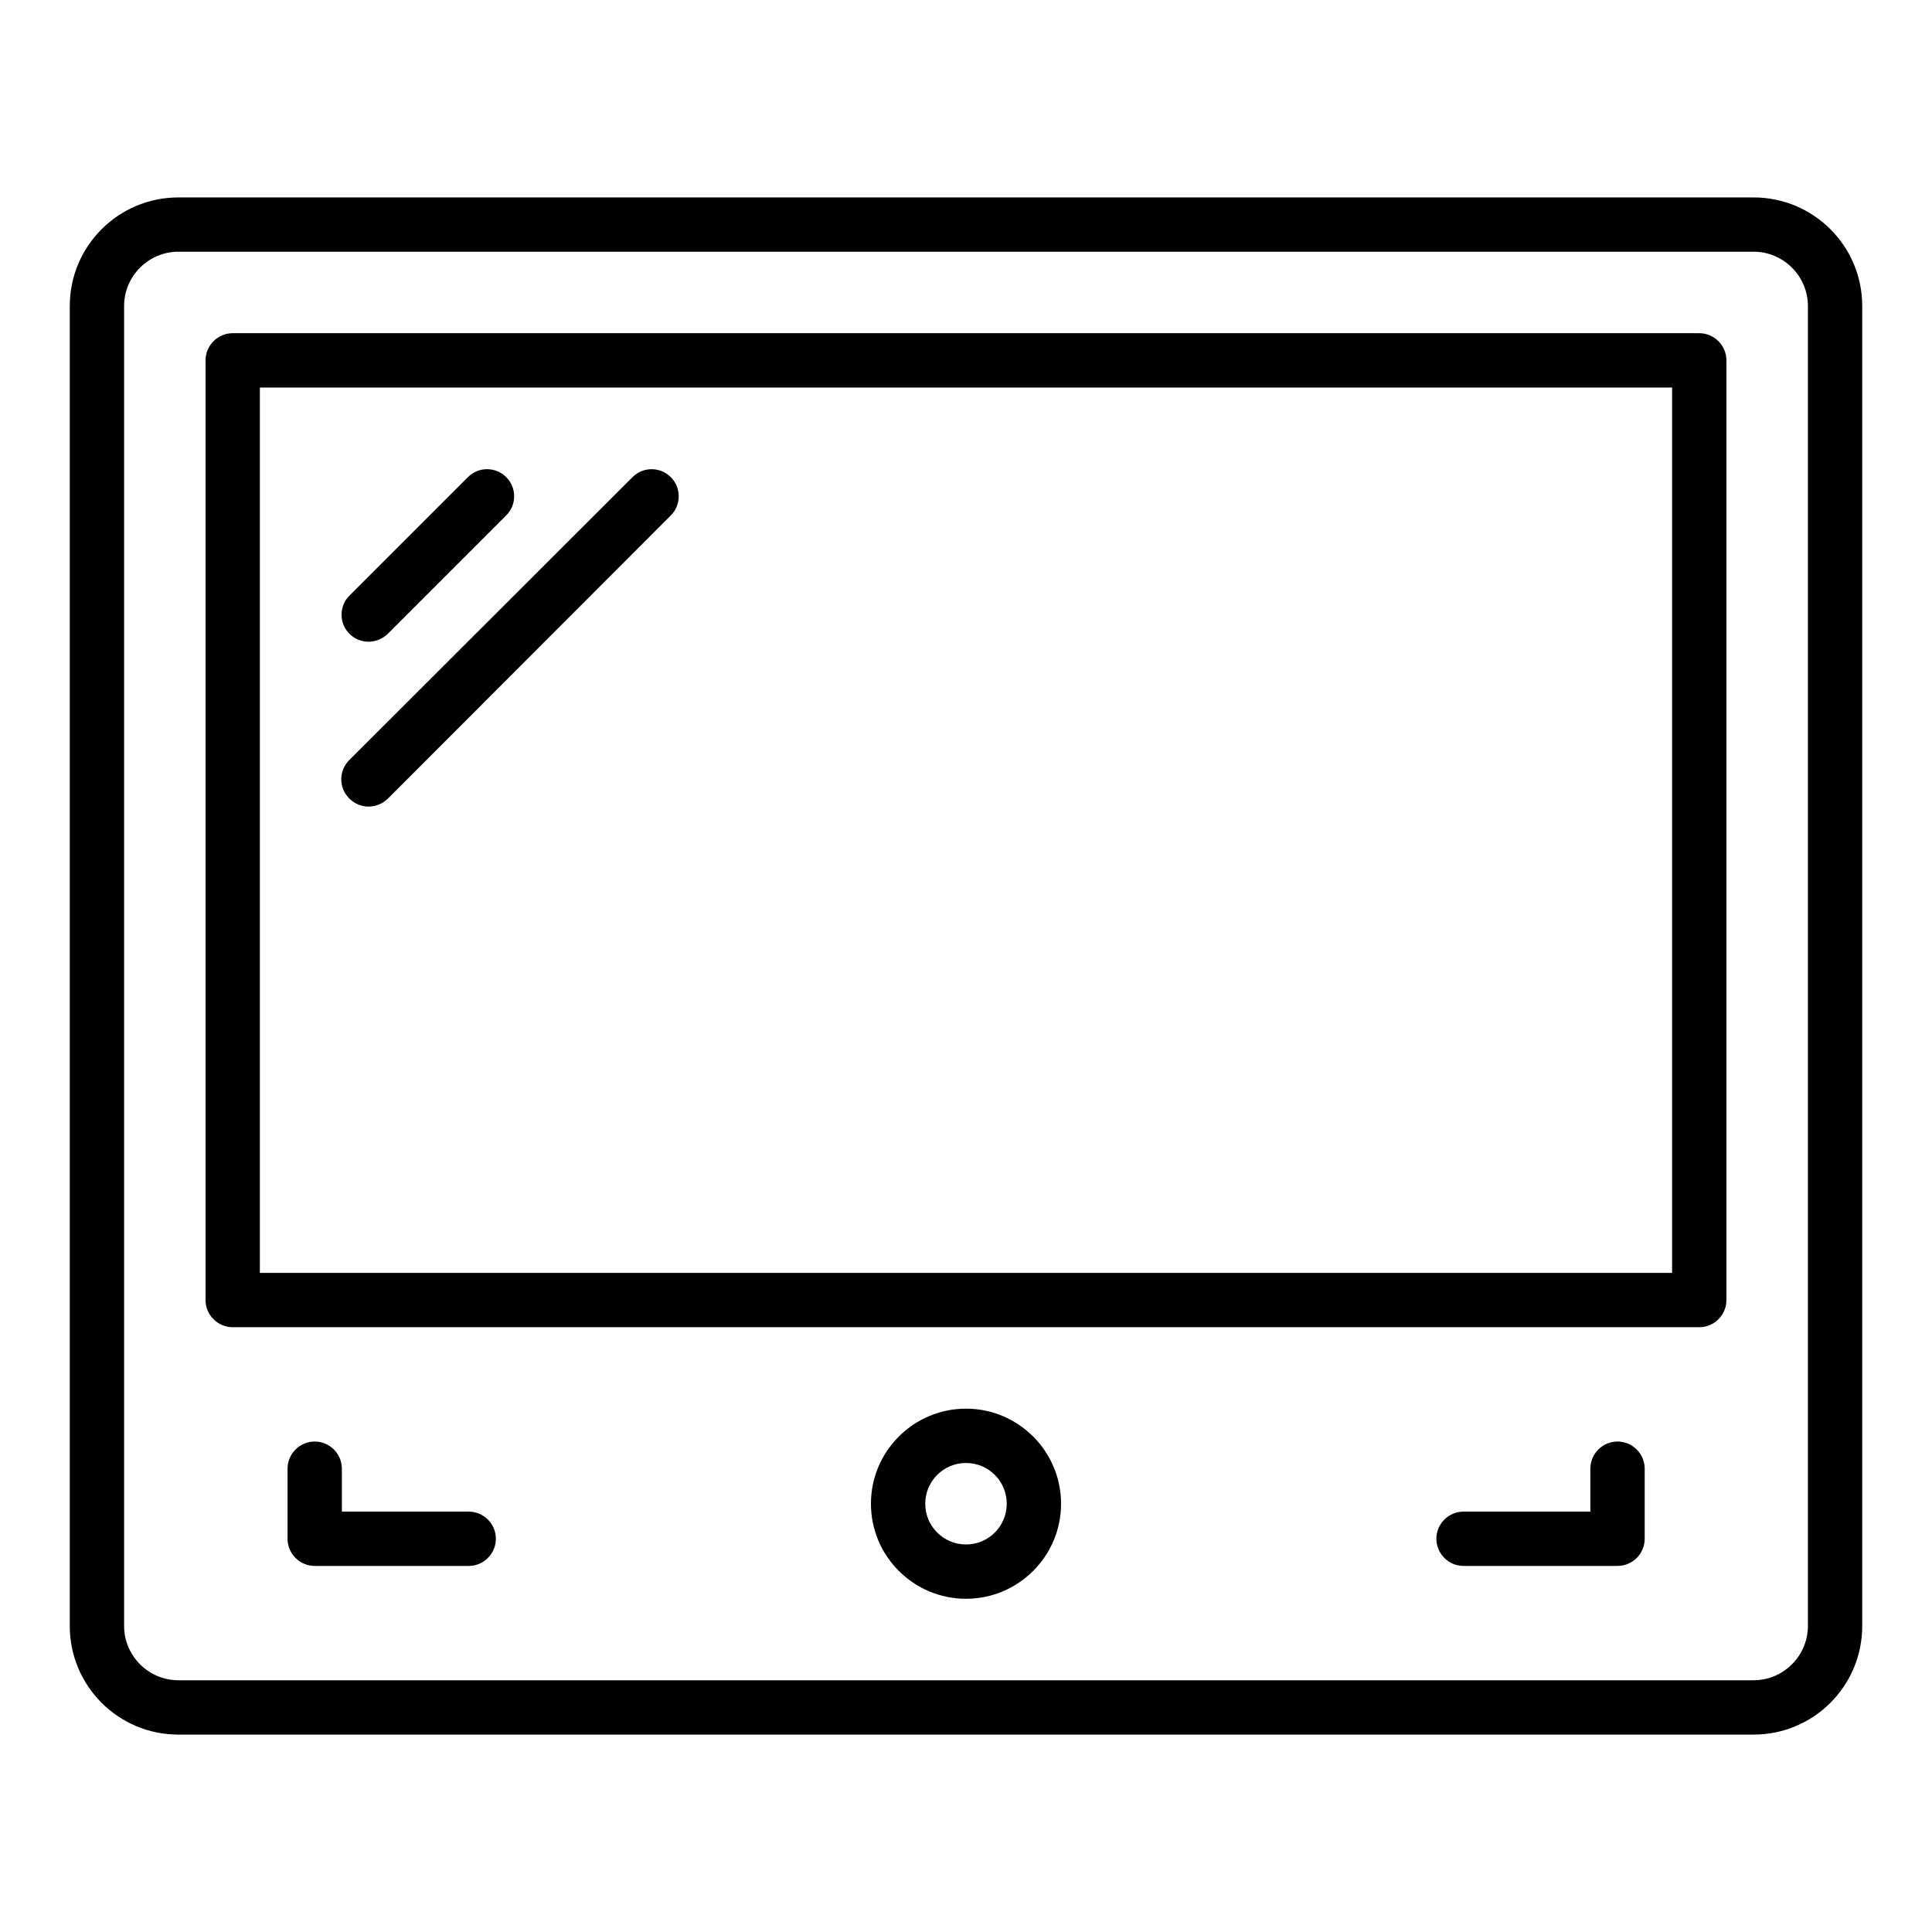
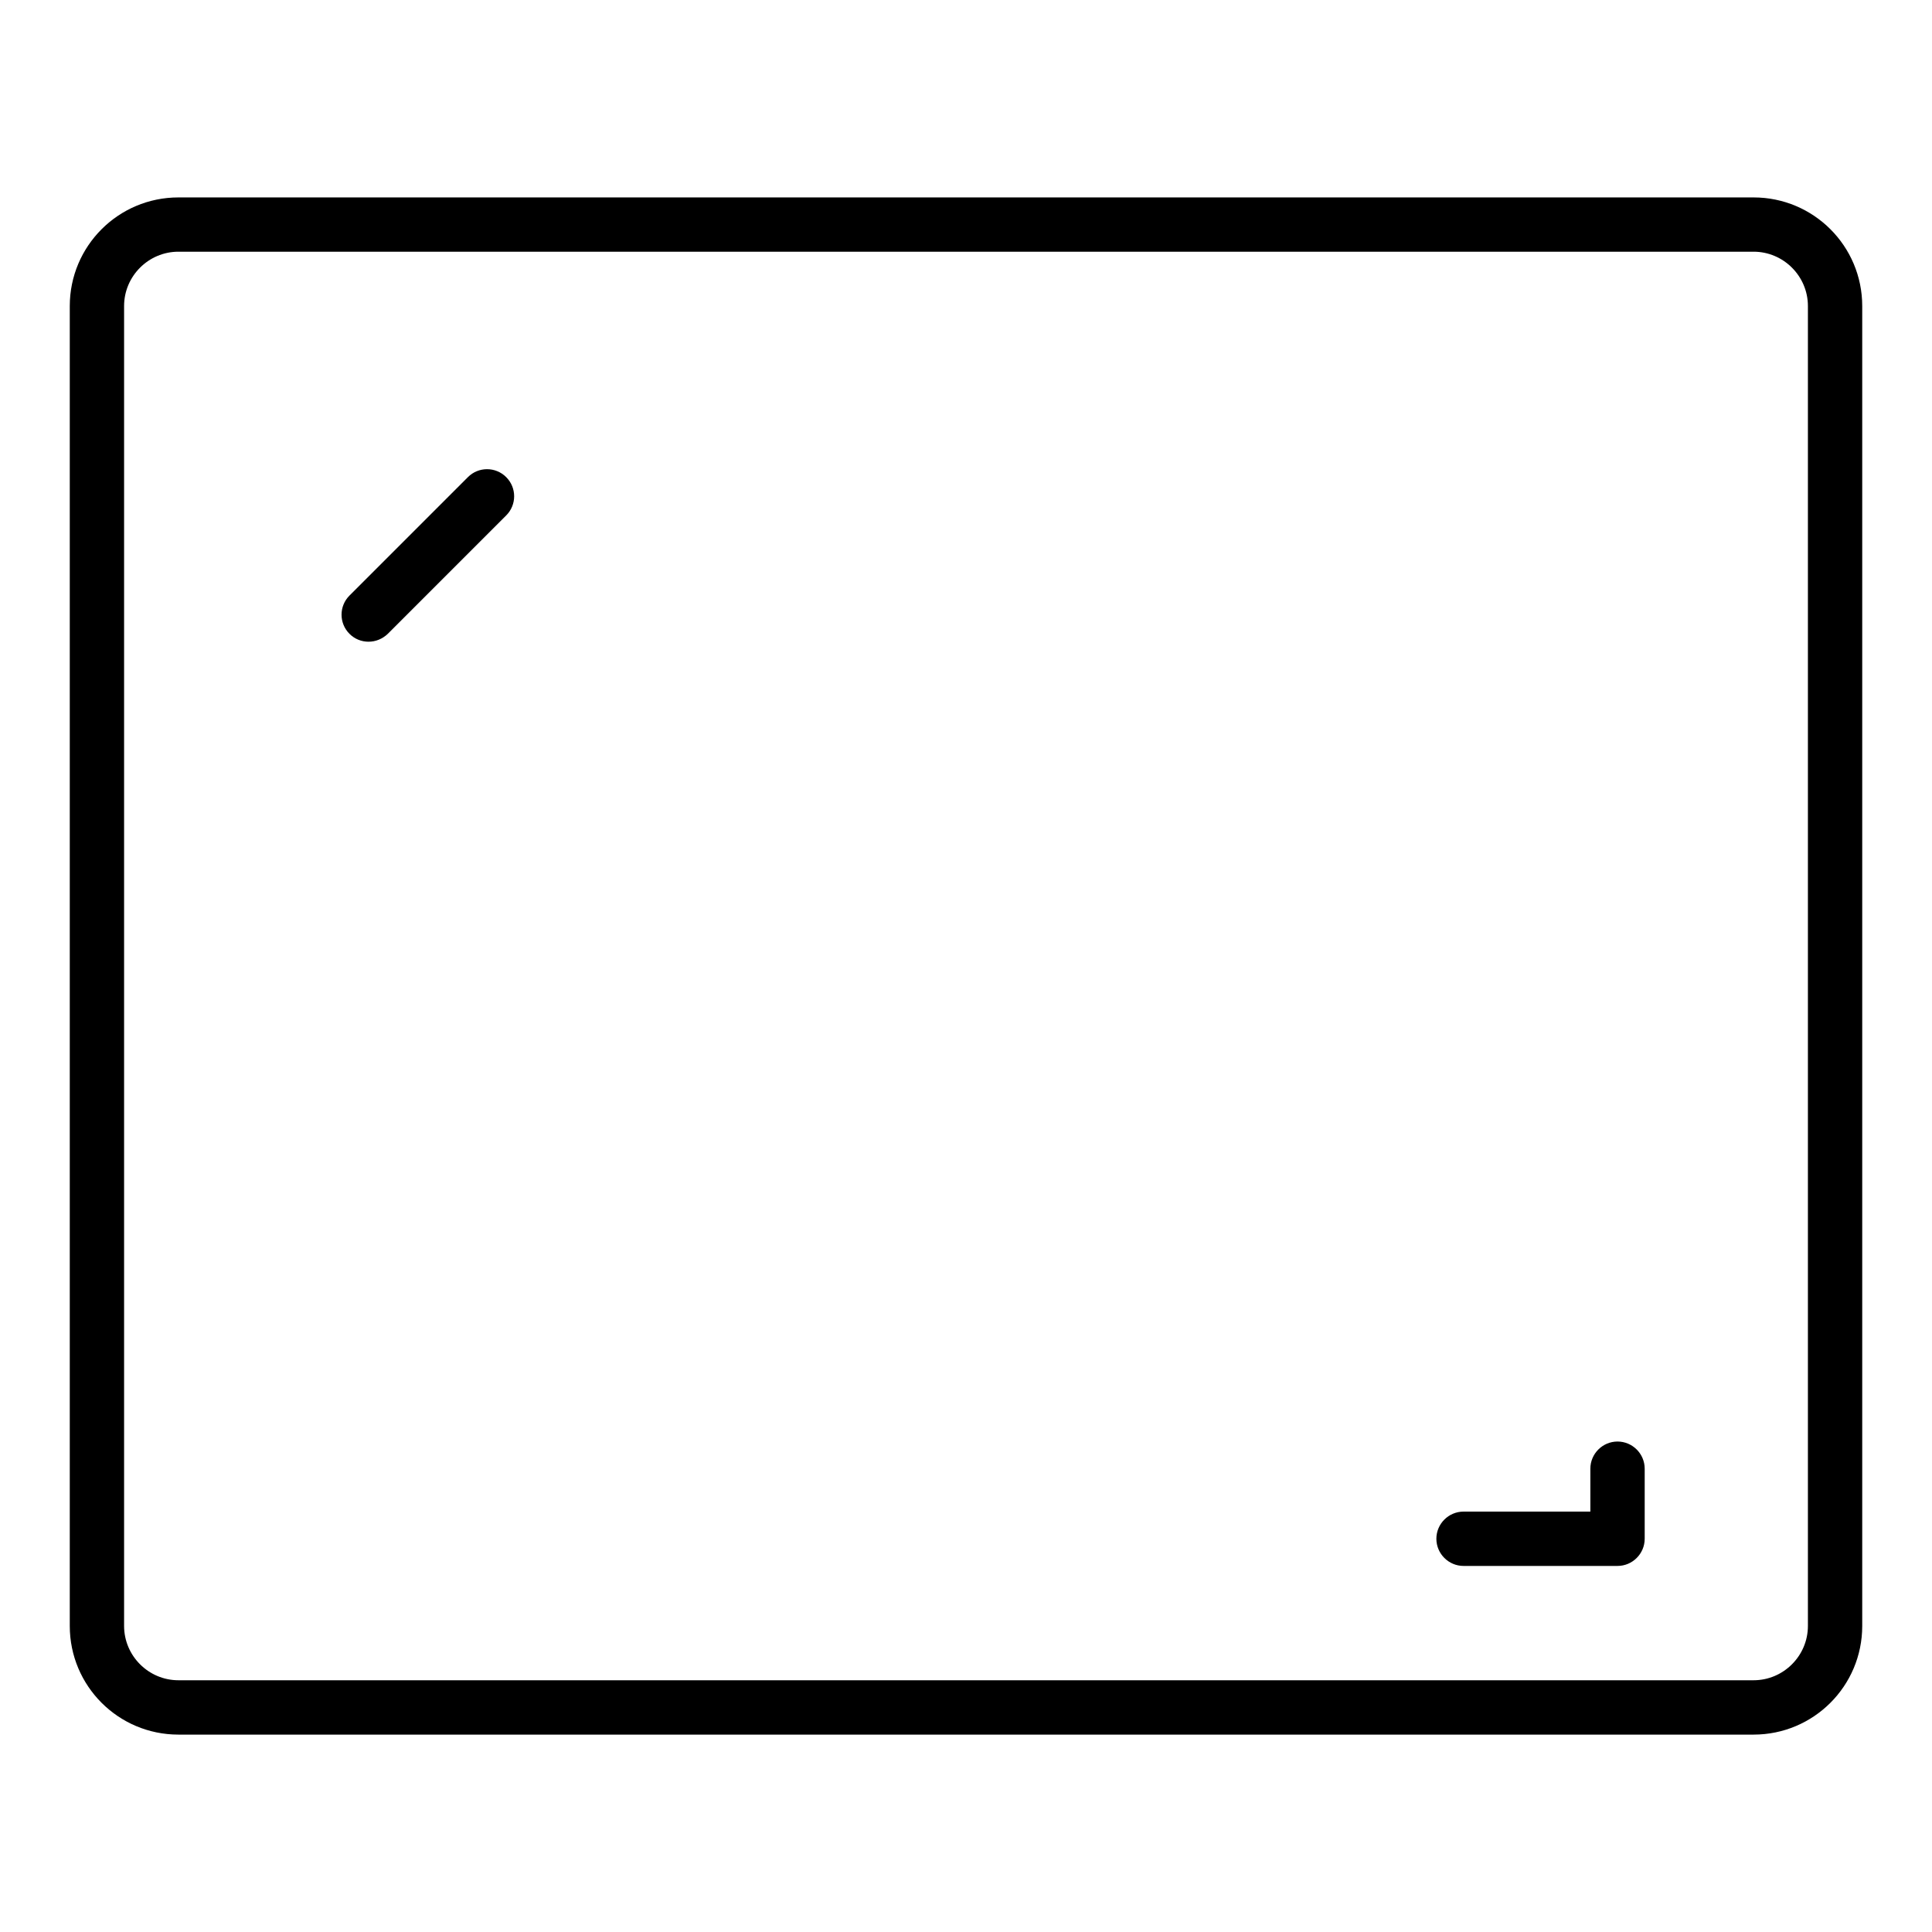
<svg xmlns="http://www.w3.org/2000/svg" fill="#000000" width="800px" height="800px" version="1.1" viewBox="144 144 512 512">
  <g>
    <path d="m608.72 196.32h-417.44c-15.906 0-28.789 12.883-28.789 28.789v349.79c0 15.906 12.883 28.789 28.789 28.789h417.44c15.906 0 28.789-12.883 28.789-28.789v-349.79c0-15.906-12.883-28.789-28.789-28.789zm14.395 378.57c0 7.918-6.477 14.395-14.395 14.395h-417.44c-7.918 0-14.395-6.477-14.395-14.395v-349.79c0-7.918 6.477-14.395 14.395-14.395h417.44c7.918 0 14.395 6.477 14.395 14.395z" />
-     <path d="m594.32 232.3h-388.65c-3.957 0-7.199 3.238-7.199 7.199v249.03c0 3.957 3.238 7.199 7.199 7.199h388.65c3.957 0 7.199-3.238 7.199-7.199v-249.03c0-3.961-3.238-7.199-7.199-7.199zm-7.195 249.03h-374.26v-234.63h374.26z" />
    <path d="m241.66 314.06c1.871 0 3.672-0.719 5.109-2.086l31.379-31.379c2.809-2.809 2.809-7.34 0-10.148-2.809-2.809-7.34-2.809-10.148 0l-31.379 31.379c-2.809 2.809-2.809 7.34 0 10.148 1.367 1.367 3.164 2.086 5.039 2.086z" />
-     <path d="m241.66 357.75c1.871 0 3.672-0.719 5.109-2.086l74.996-75.066c2.809-2.809 2.809-7.34 0-10.148-2.809-2.809-7.34-2.809-10.148 0l-75.07 74.992c-2.809 2.809-2.809 7.34 0 10.148 1.441 1.441 3.238 2.16 5.113 2.16z" />
-     <path d="m400 517.31c-13.891 0-25.191 11.301-25.191 25.191s11.301 25.191 25.191 25.191 25.191-11.301 25.191-25.191c-0.004-13.891-11.301-25.191-25.191-25.191zm0 35.988c-5.973 0-10.797-4.82-10.797-10.797 0-5.973 4.82-10.797 10.797-10.797 5.973 0 10.797 4.82 10.797 10.797-0.004 5.973-4.824 10.797-10.797 10.797z" />
-     <path d="m268.21 544.59h-33.609v-11.371c0-3.957-3.238-7.199-7.199-7.199-3.957 0-7.199 3.238-7.199 7.199v18.57c0 3.957 3.238 7.199 7.199 7.199h40.809c3.957 0 7.199-3.238 7.199-7.199 0-3.961-3.238-7.199-7.199-7.199z" />
    <path d="m572.66 526.02c-3.957 0-7.199 3.238-7.199 7.199v11.371h-33.609c-3.957 0-7.199 3.238-7.199 7.199 0 3.957 3.238 7.199 7.199 7.199h40.809c3.957 0 7.199-3.238 7.199-7.199v-18.57c0-3.961-3.238-7.199-7.199-7.199z" />
  </g>
</svg>